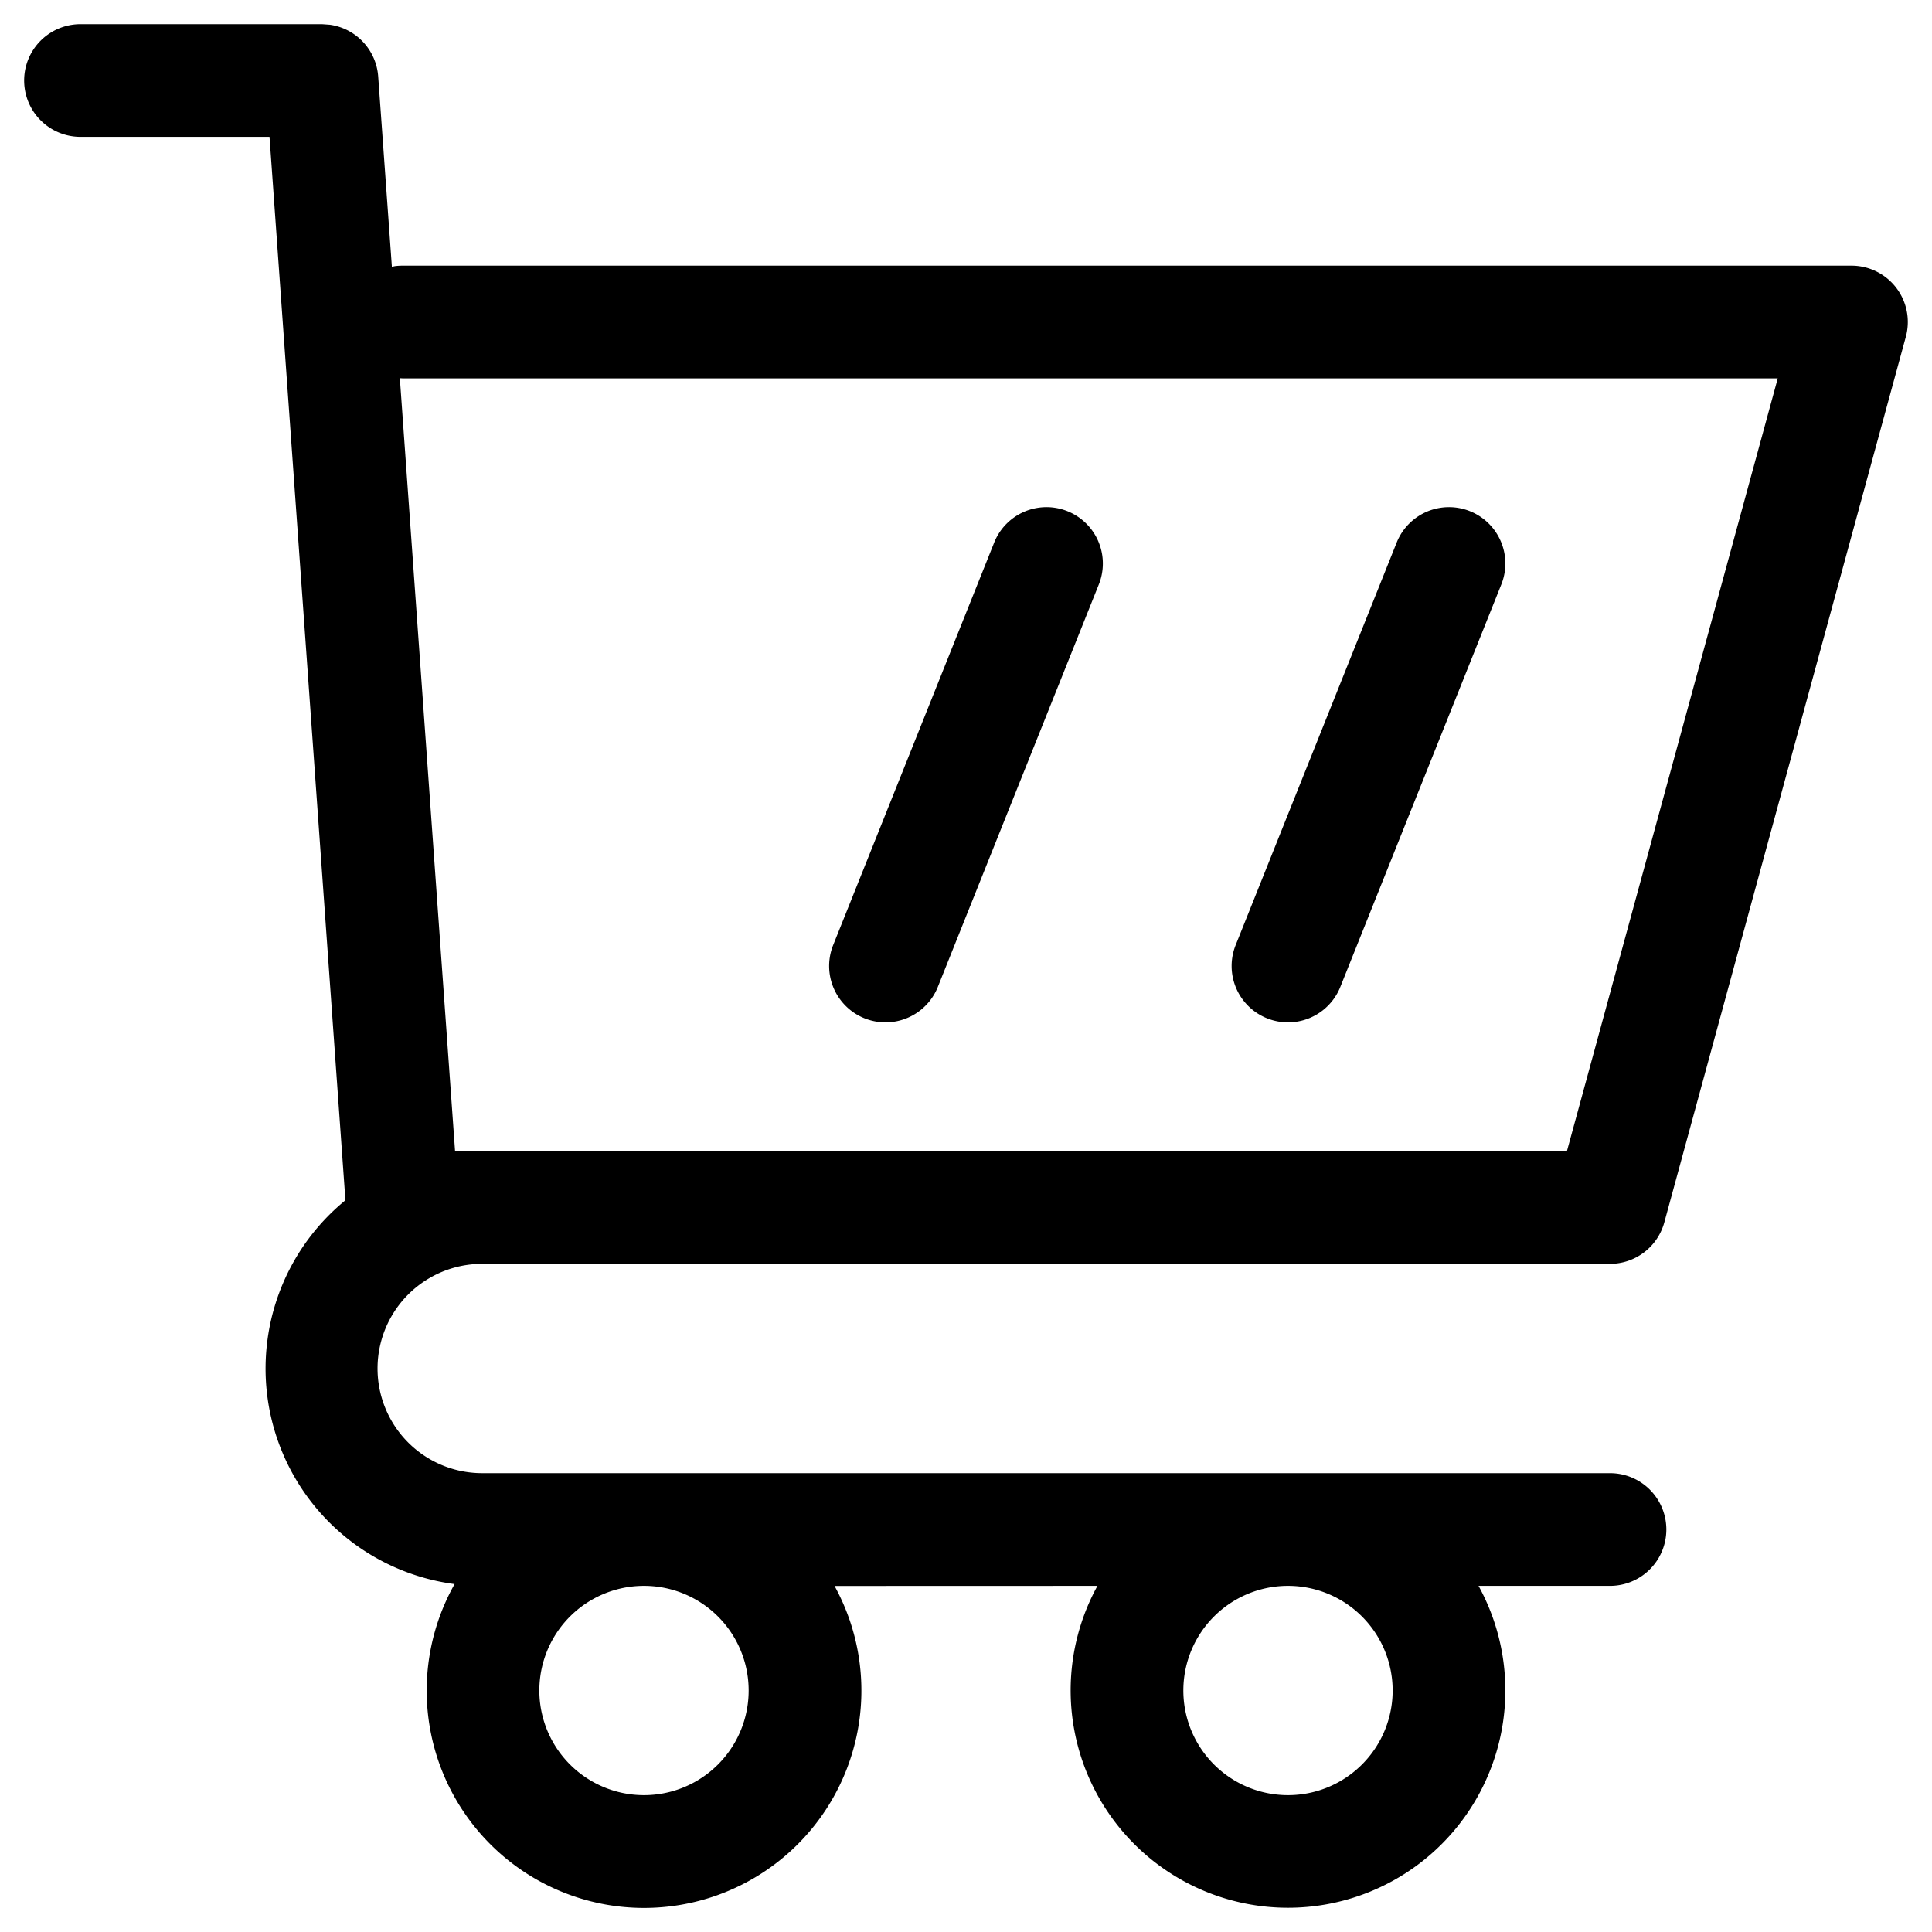
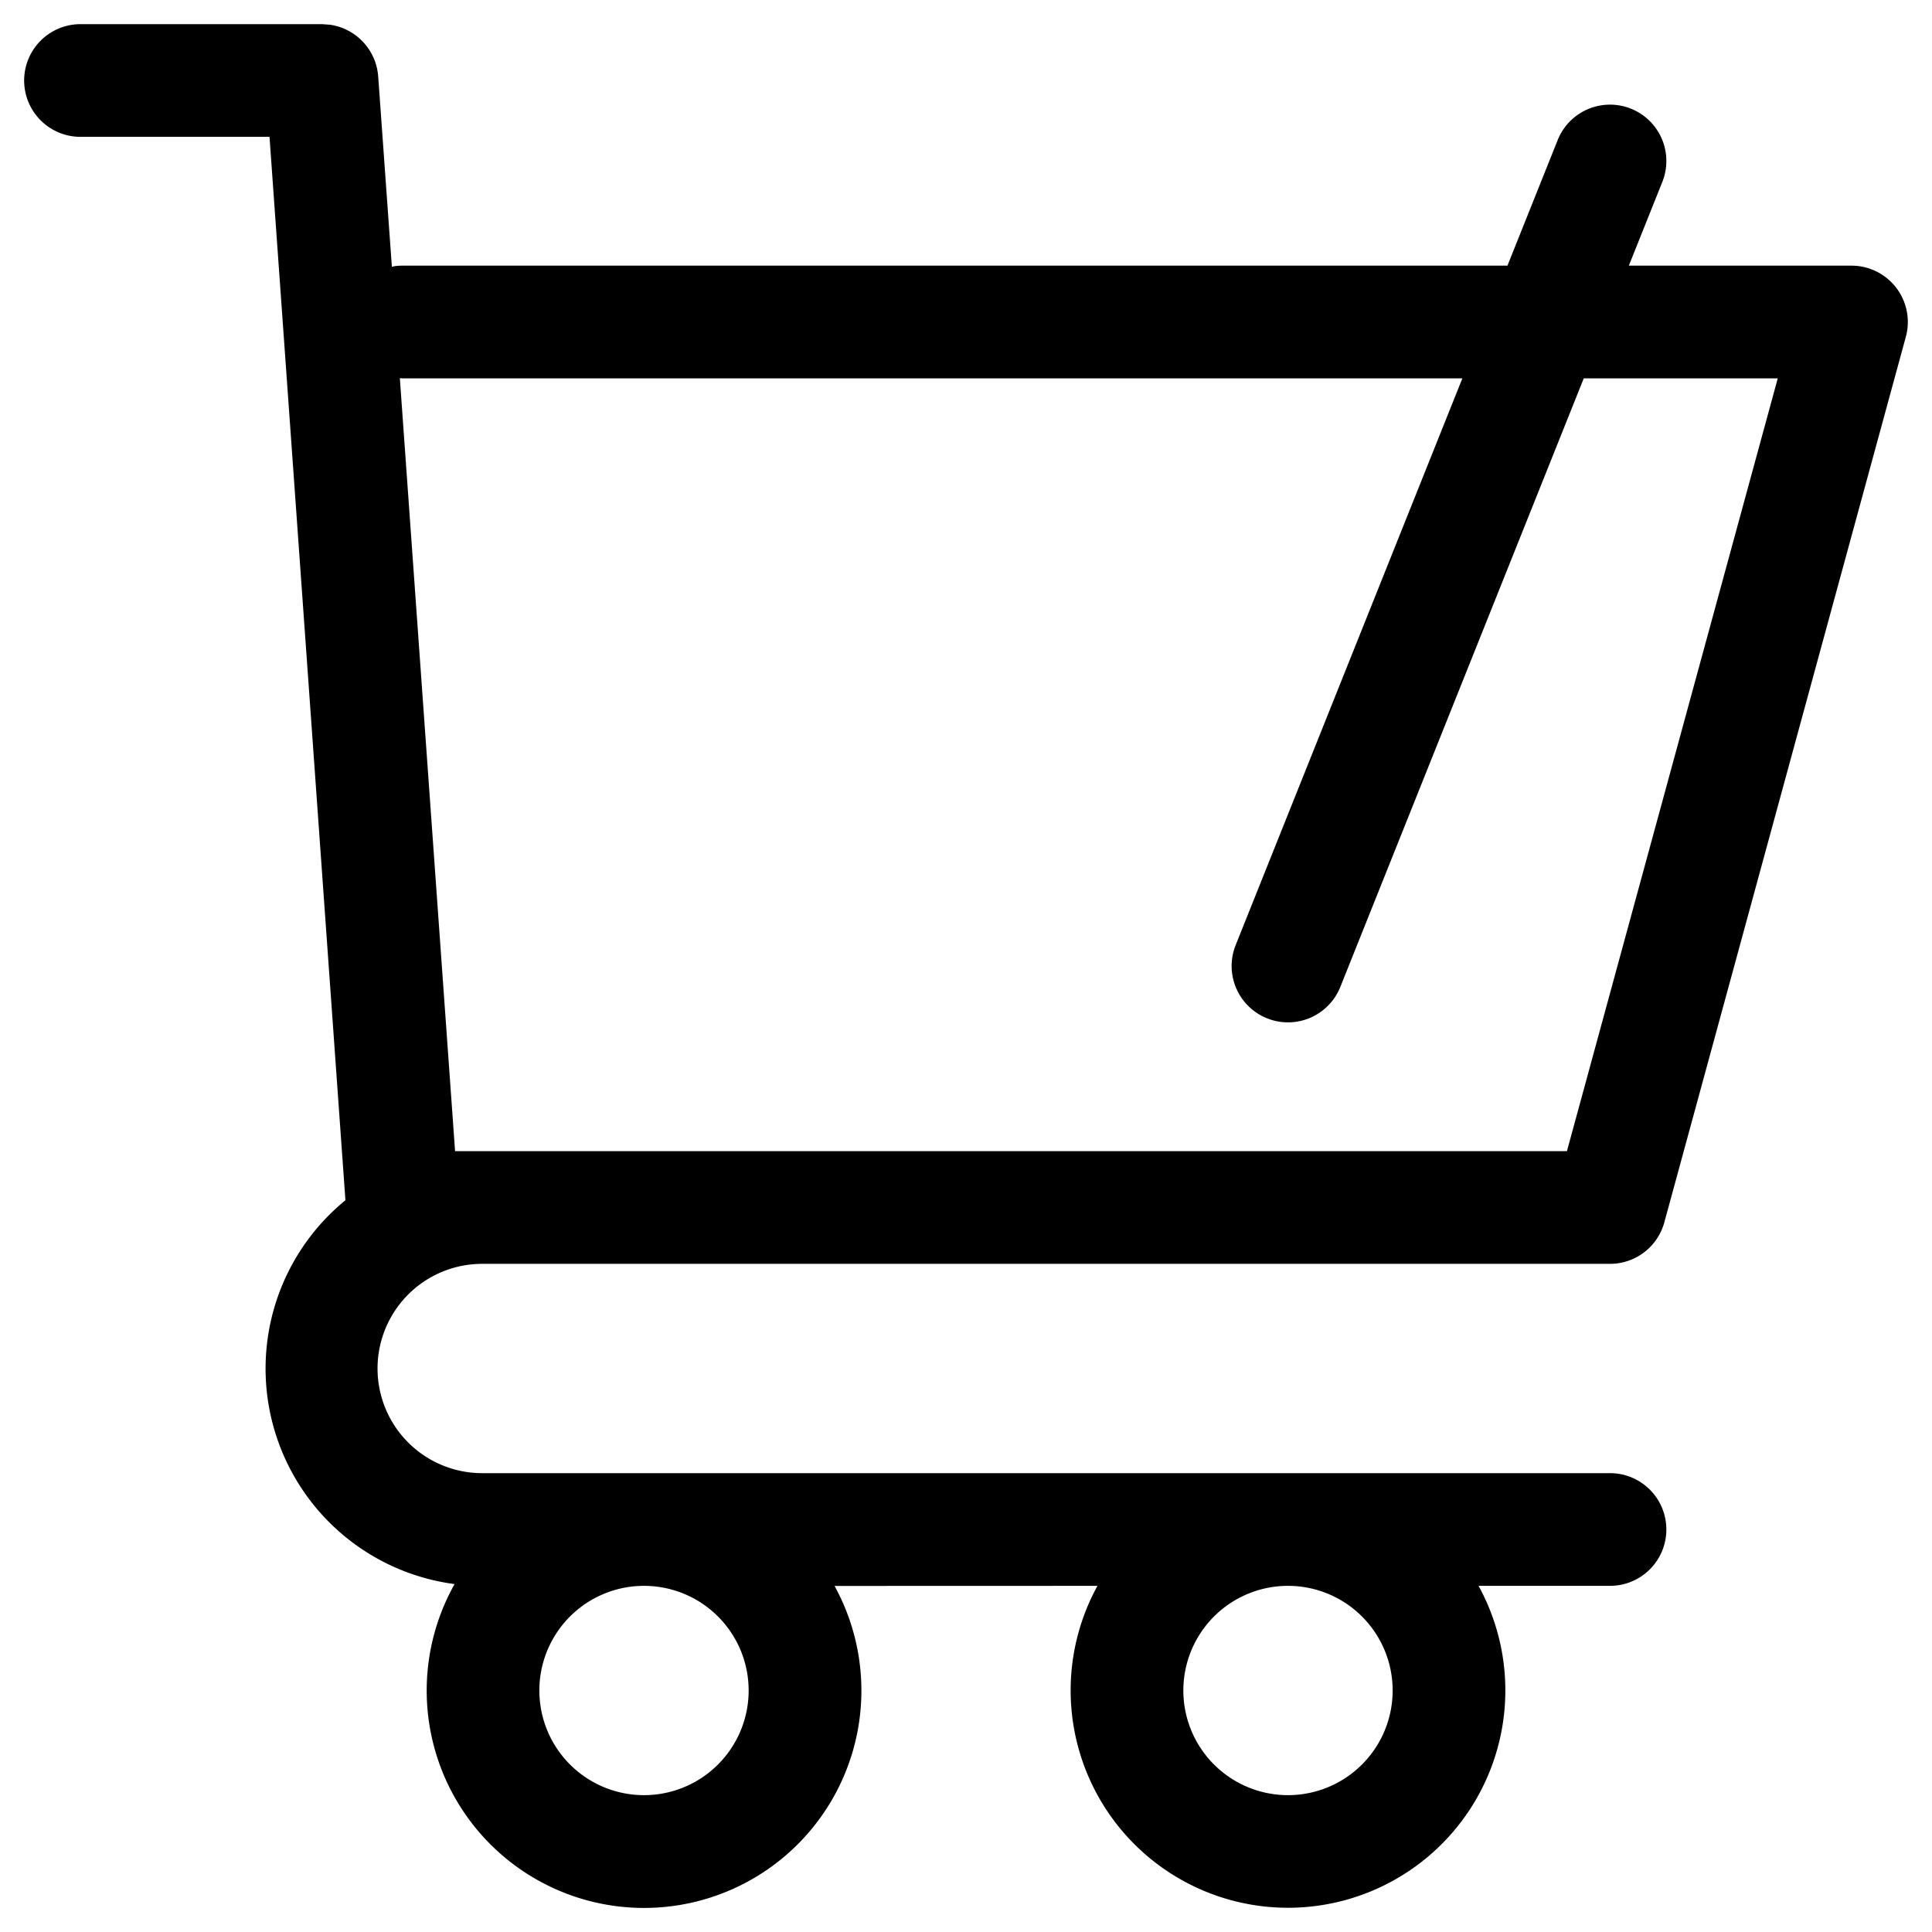
<svg xmlns="http://www.w3.org/2000/svg" width="24" height="24" viewBox="0 0 24 24">
  <title>cart</title>
-   <path fill="currentColor" d="M13.633 19.7a2.7 2.7 0 1 0 4.734 0H20a.7.7 0 0 0 0-1.4H6a1.3 1.3 0 0 1-.02-2.6H20a.7.7 0 0 0 .675-.516l3-11A.7.7 0 0 0 23 3.3H5a.706.706 0 0 0-.095.006l-.037.008L4.698.95a.7.7 0 0 0-.6-.643L4 .3H1a.7.7 0 1 0 0 1.4h2.348l.943 13.21a2.7 2.7 0 0 0 1.356 4.768 2.7 2.7 0 1 0 4.72.023ZM8 19.7a1.3 1.3 0 1 1 0 2.6 1.3 1.3 0 0 1 0-2.6Zm8 0a1.3 1.3 0 1 1 0 2.6 1.3 1.3 0 0 1 0-2.6ZM4.967 4.698 5 4.7h17.084l-2.619 9.6H5.653l-.686-9.602ZM17.35 6.74l-2 5a.7.7 0 0 0 1.3.52l2-5a.7.7 0 1 0-1.3-.52Zm-5 0-2 5a.7.7 0 1 0 1.3.52l2-5a.7.7 0 0 0-1.3-.52Z" />
+   <path fill="currentColor" d="M13.633 19.7a2.7 2.7 0 1 0 4.734 0H20a.7.7 0 0 0 0-1.4H6a1.3 1.3 0 0 1-.02-2.6H20a.7.7 0 0 0 .675-.516l3-11A.7.7 0 0 0 23 3.3H5a.706.706 0 0 0-.095.006l-.037.008L4.698.95a.7.7 0 0 0-.6-.643L4 .3H1a.7.7 0 1 0 0 1.4h2.348l.943 13.21a2.7 2.7 0 0 0 1.356 4.768 2.7 2.7 0 1 0 4.72.023ZM8 19.7a1.3 1.3 0 1 1 0 2.6 1.3 1.3 0 0 1 0-2.6Zm8 0a1.3 1.3 0 1 1 0 2.6 1.3 1.3 0 0 1 0-2.6ZM4.967 4.698 5 4.7h17.084l-2.619 9.6H5.653l-.686-9.602ZM17.35 6.74l-2 5a.7.7 0 0 0 1.3.52l2-5a.7.7 0 1 0-1.3-.52Za.7.7 0 1 0 1.3.52l2-5a.7.7 0 0 0-1.3-.52Z" />
</svg>